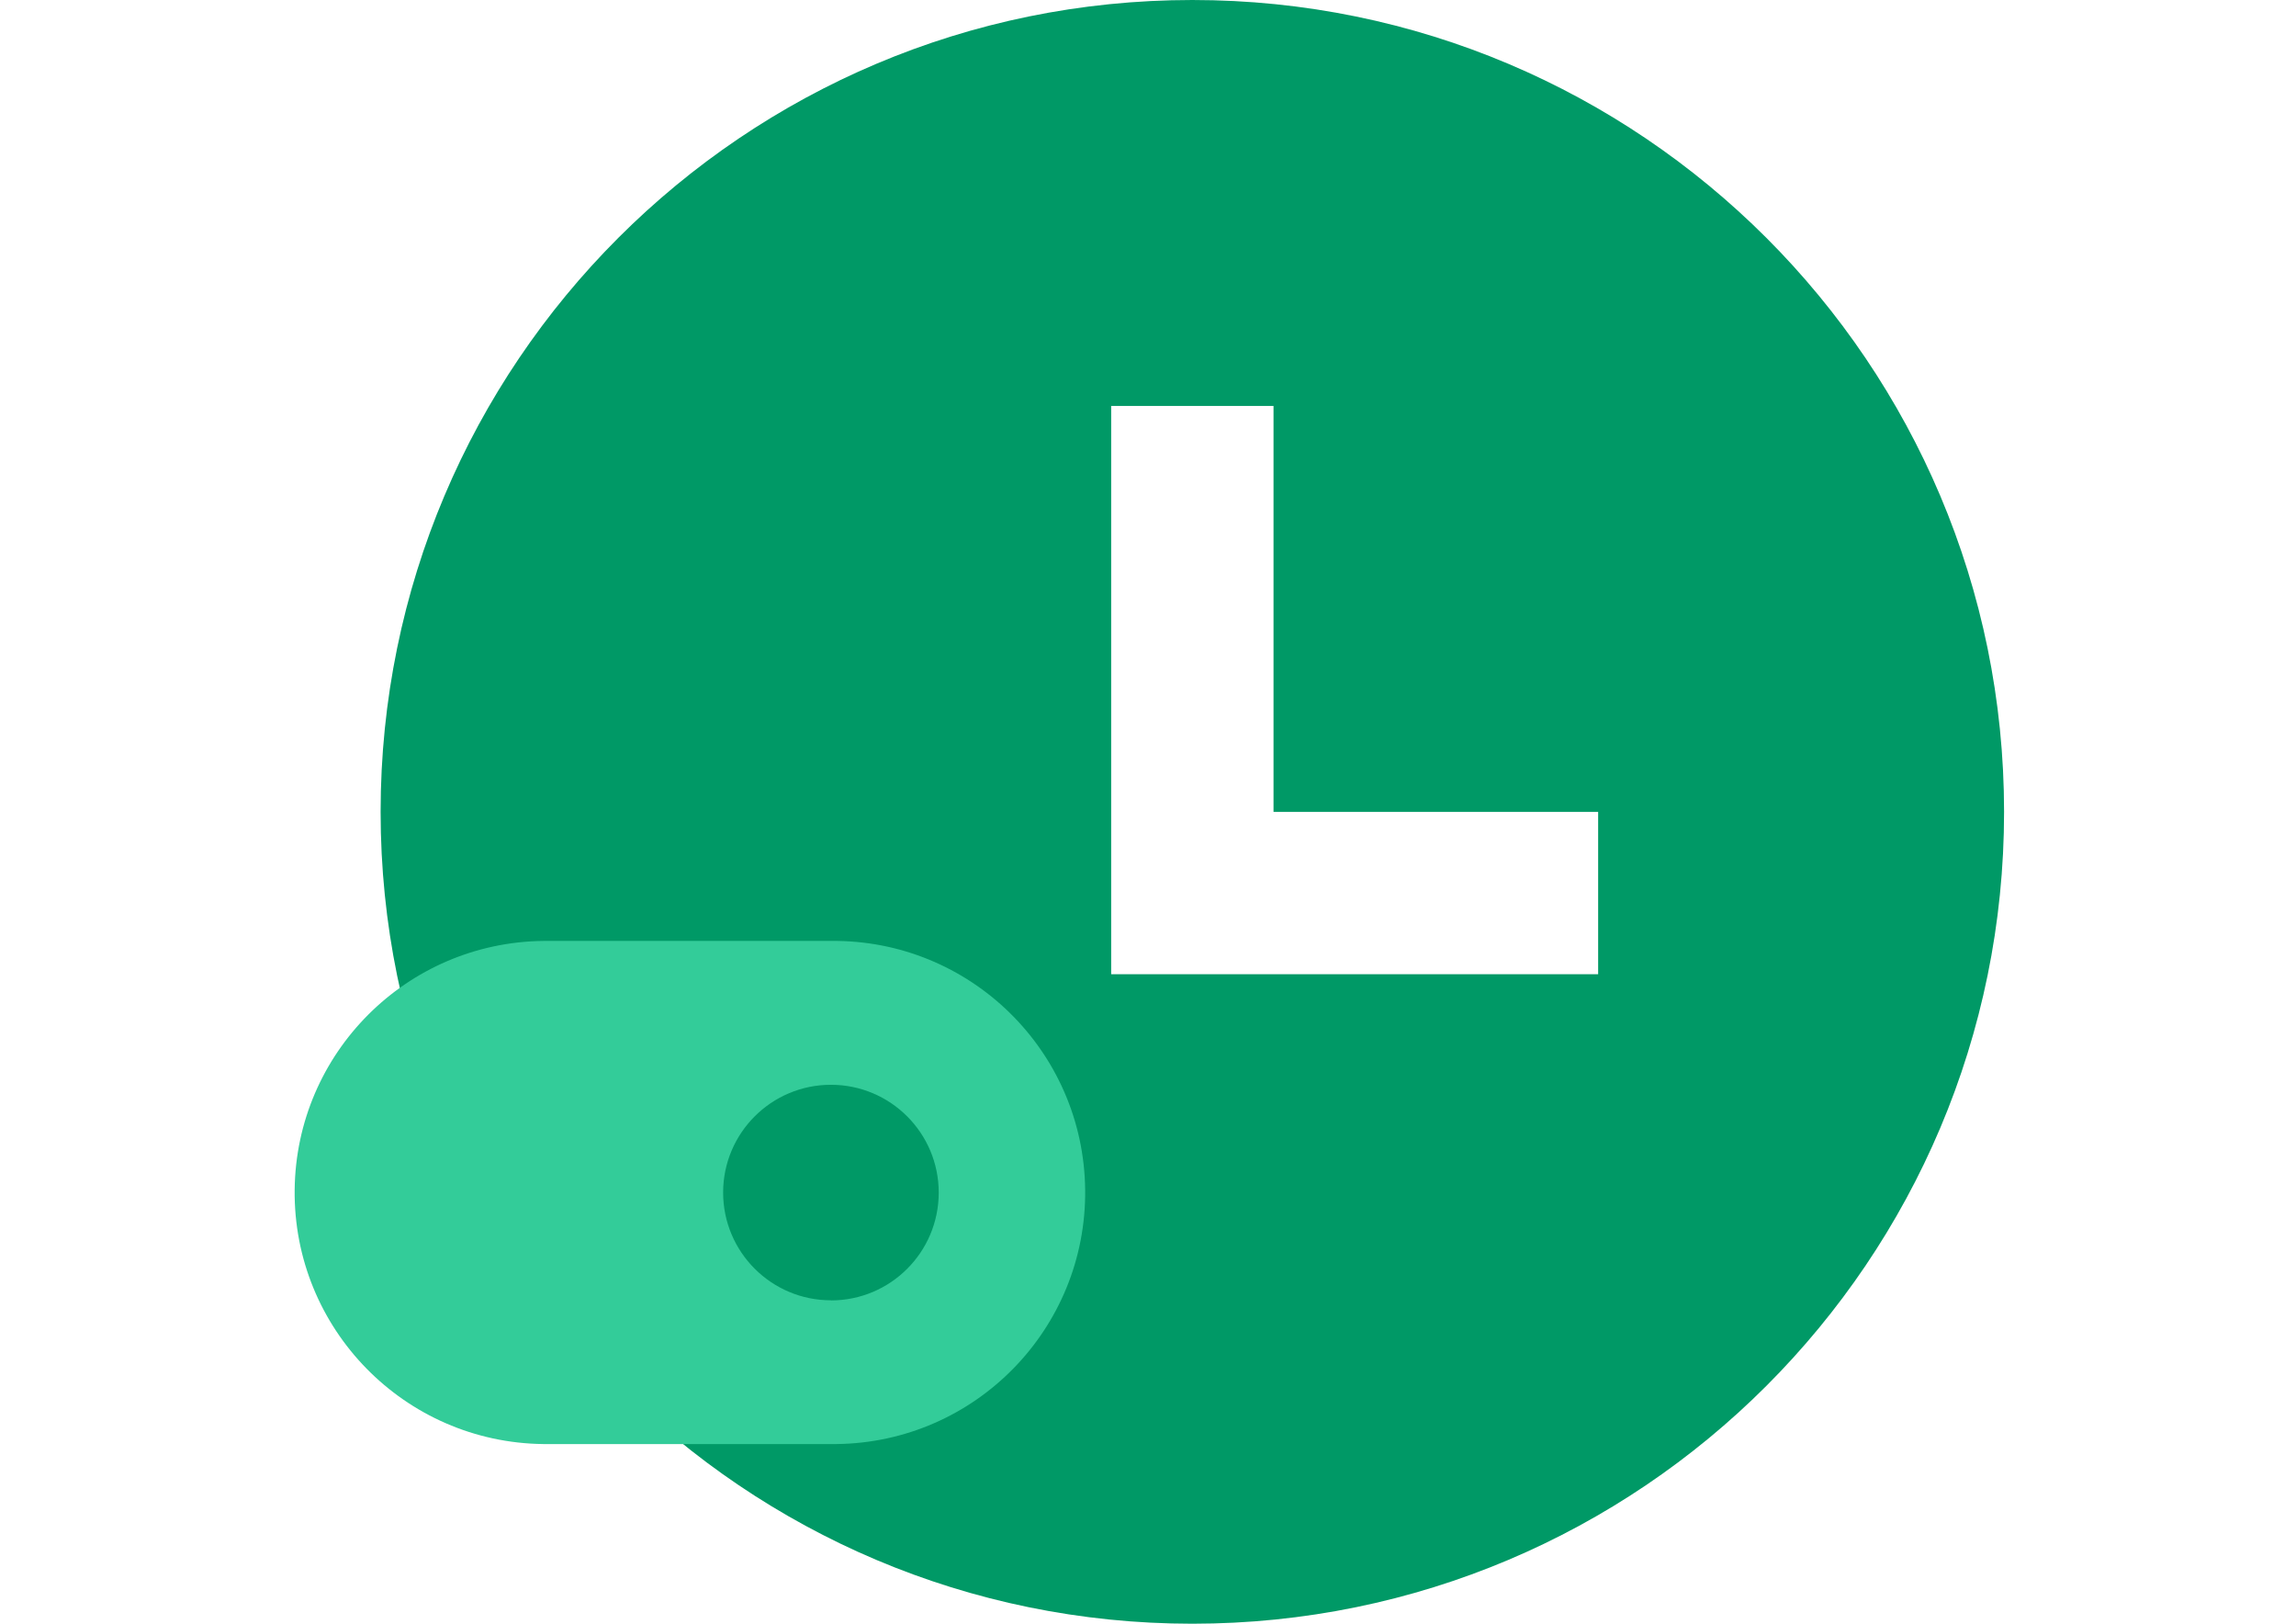
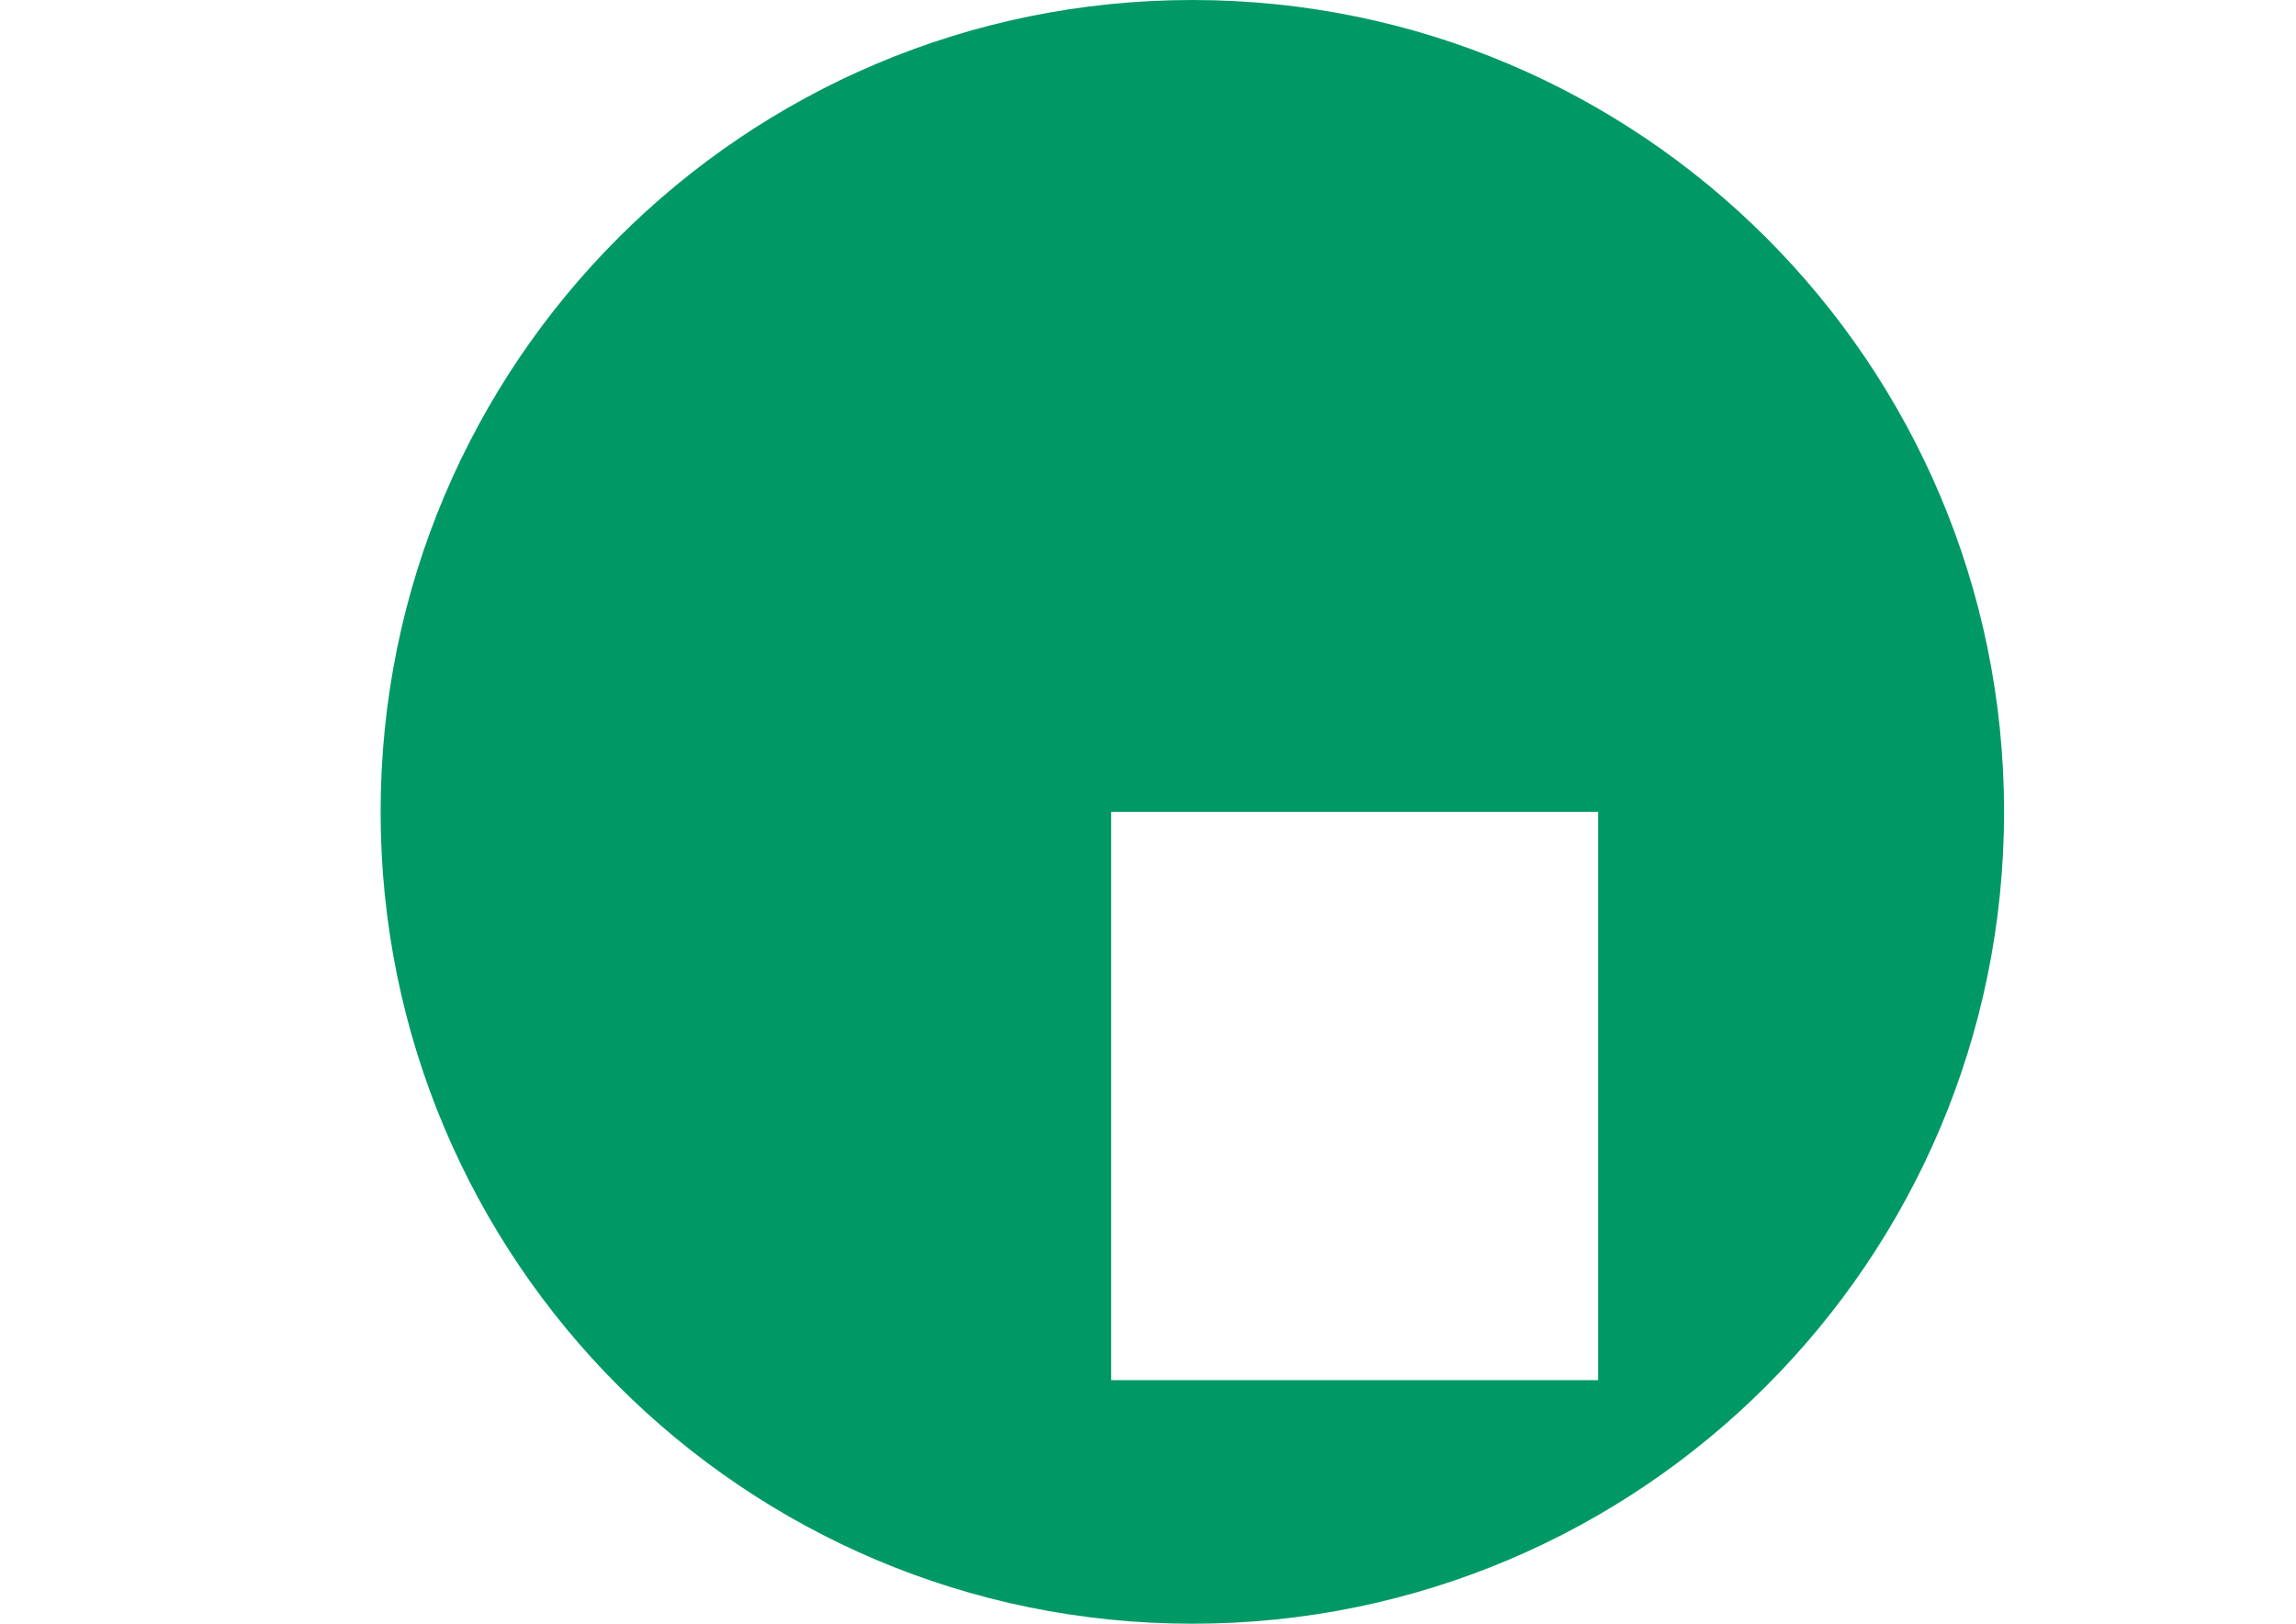
<svg xmlns="http://www.w3.org/2000/svg" version="1.1" id="Layer_1" x="0px" y="0px" width="841.889px" height="595.281px" viewBox="0 0 841.889 595.281" enable-background="new 0 0 841.889 595.281" xml:space="preserve">
  <title>features-icon-6</title>
-   <path fill="#009966" d="M437.204,595.281c-164.382,0-297.64-133.259-297.64-297.641S272.823,0,437.204,0  S734.845,133.259,734.845,297.64c0.006,164.376-133.243,297.634-297.619,297.641C437.219,595.281,437.211,595.281,437.204,595.281z   M466.971,297.64V148.82h-59.532v208.342h178.564V297.64H466.971z" />
-   <path fill="#33CC99" d="M199.28,344.958h105.402c50.937-0.549,92.674,40.298,93.223,91.234c0.55,50.938-40.298,92.675-91.234,93.224  c-0.663,0.007-1.325,0.007-1.988,0H199.28c-50.938-0.549-91.784-42.286-91.235-93.224  C108.585,386.031,149.117,345.498,199.28,344.958z M304.682,476.752c21.831,0,39.527-17.697,39.527-39.527  c0-21.831-17.696-39.527-39.527-39.527c-21.81,0-39.498,17.664-39.527,39.474c-0.006,21.83,17.687,39.532,39.517,39.538  c0.004,0,0.008,0,0.011,0V476.752z" />
+   <path fill="#009966" d="M437.204,595.281c-164.382,0-297.64-133.259-297.64-297.641S272.823,0,437.204,0  S734.845,133.259,734.845,297.64c0.006,164.376-133.243,297.634-297.619,297.641C437.219,595.281,437.211,595.281,437.204,595.281z   M466.971,297.64h-59.532v208.342h178.564V297.64H466.971z" />
</svg>